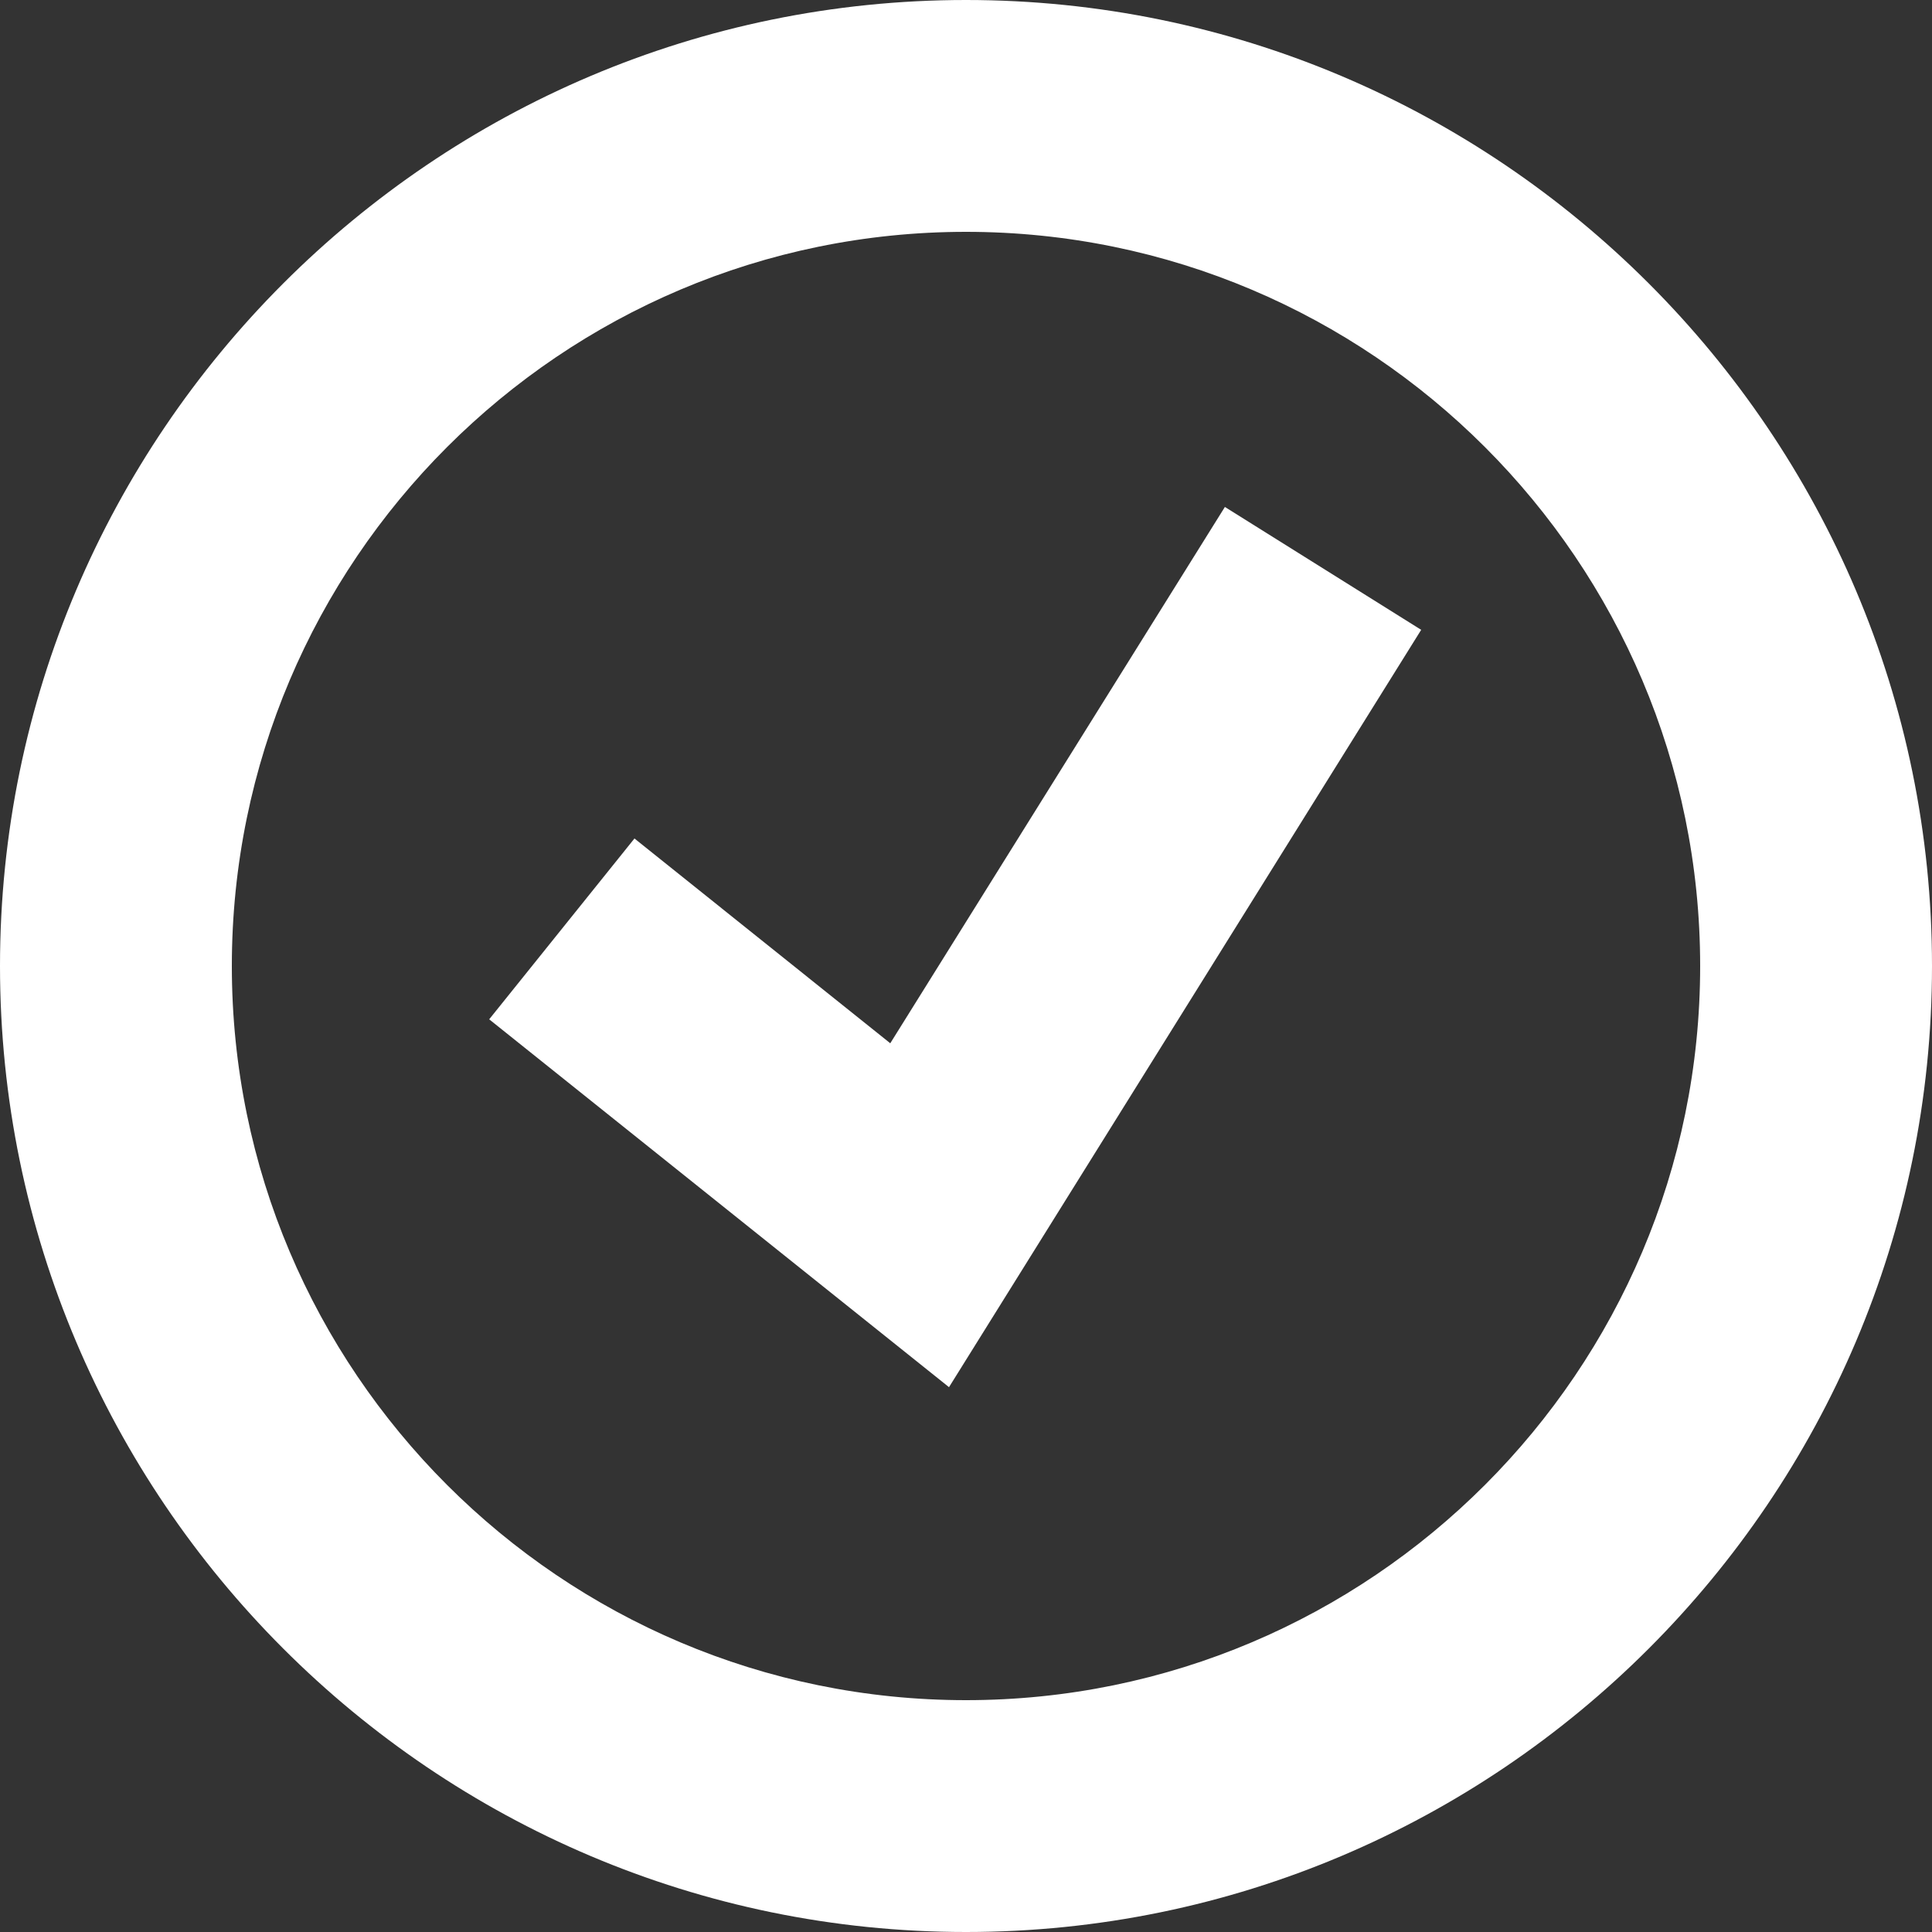
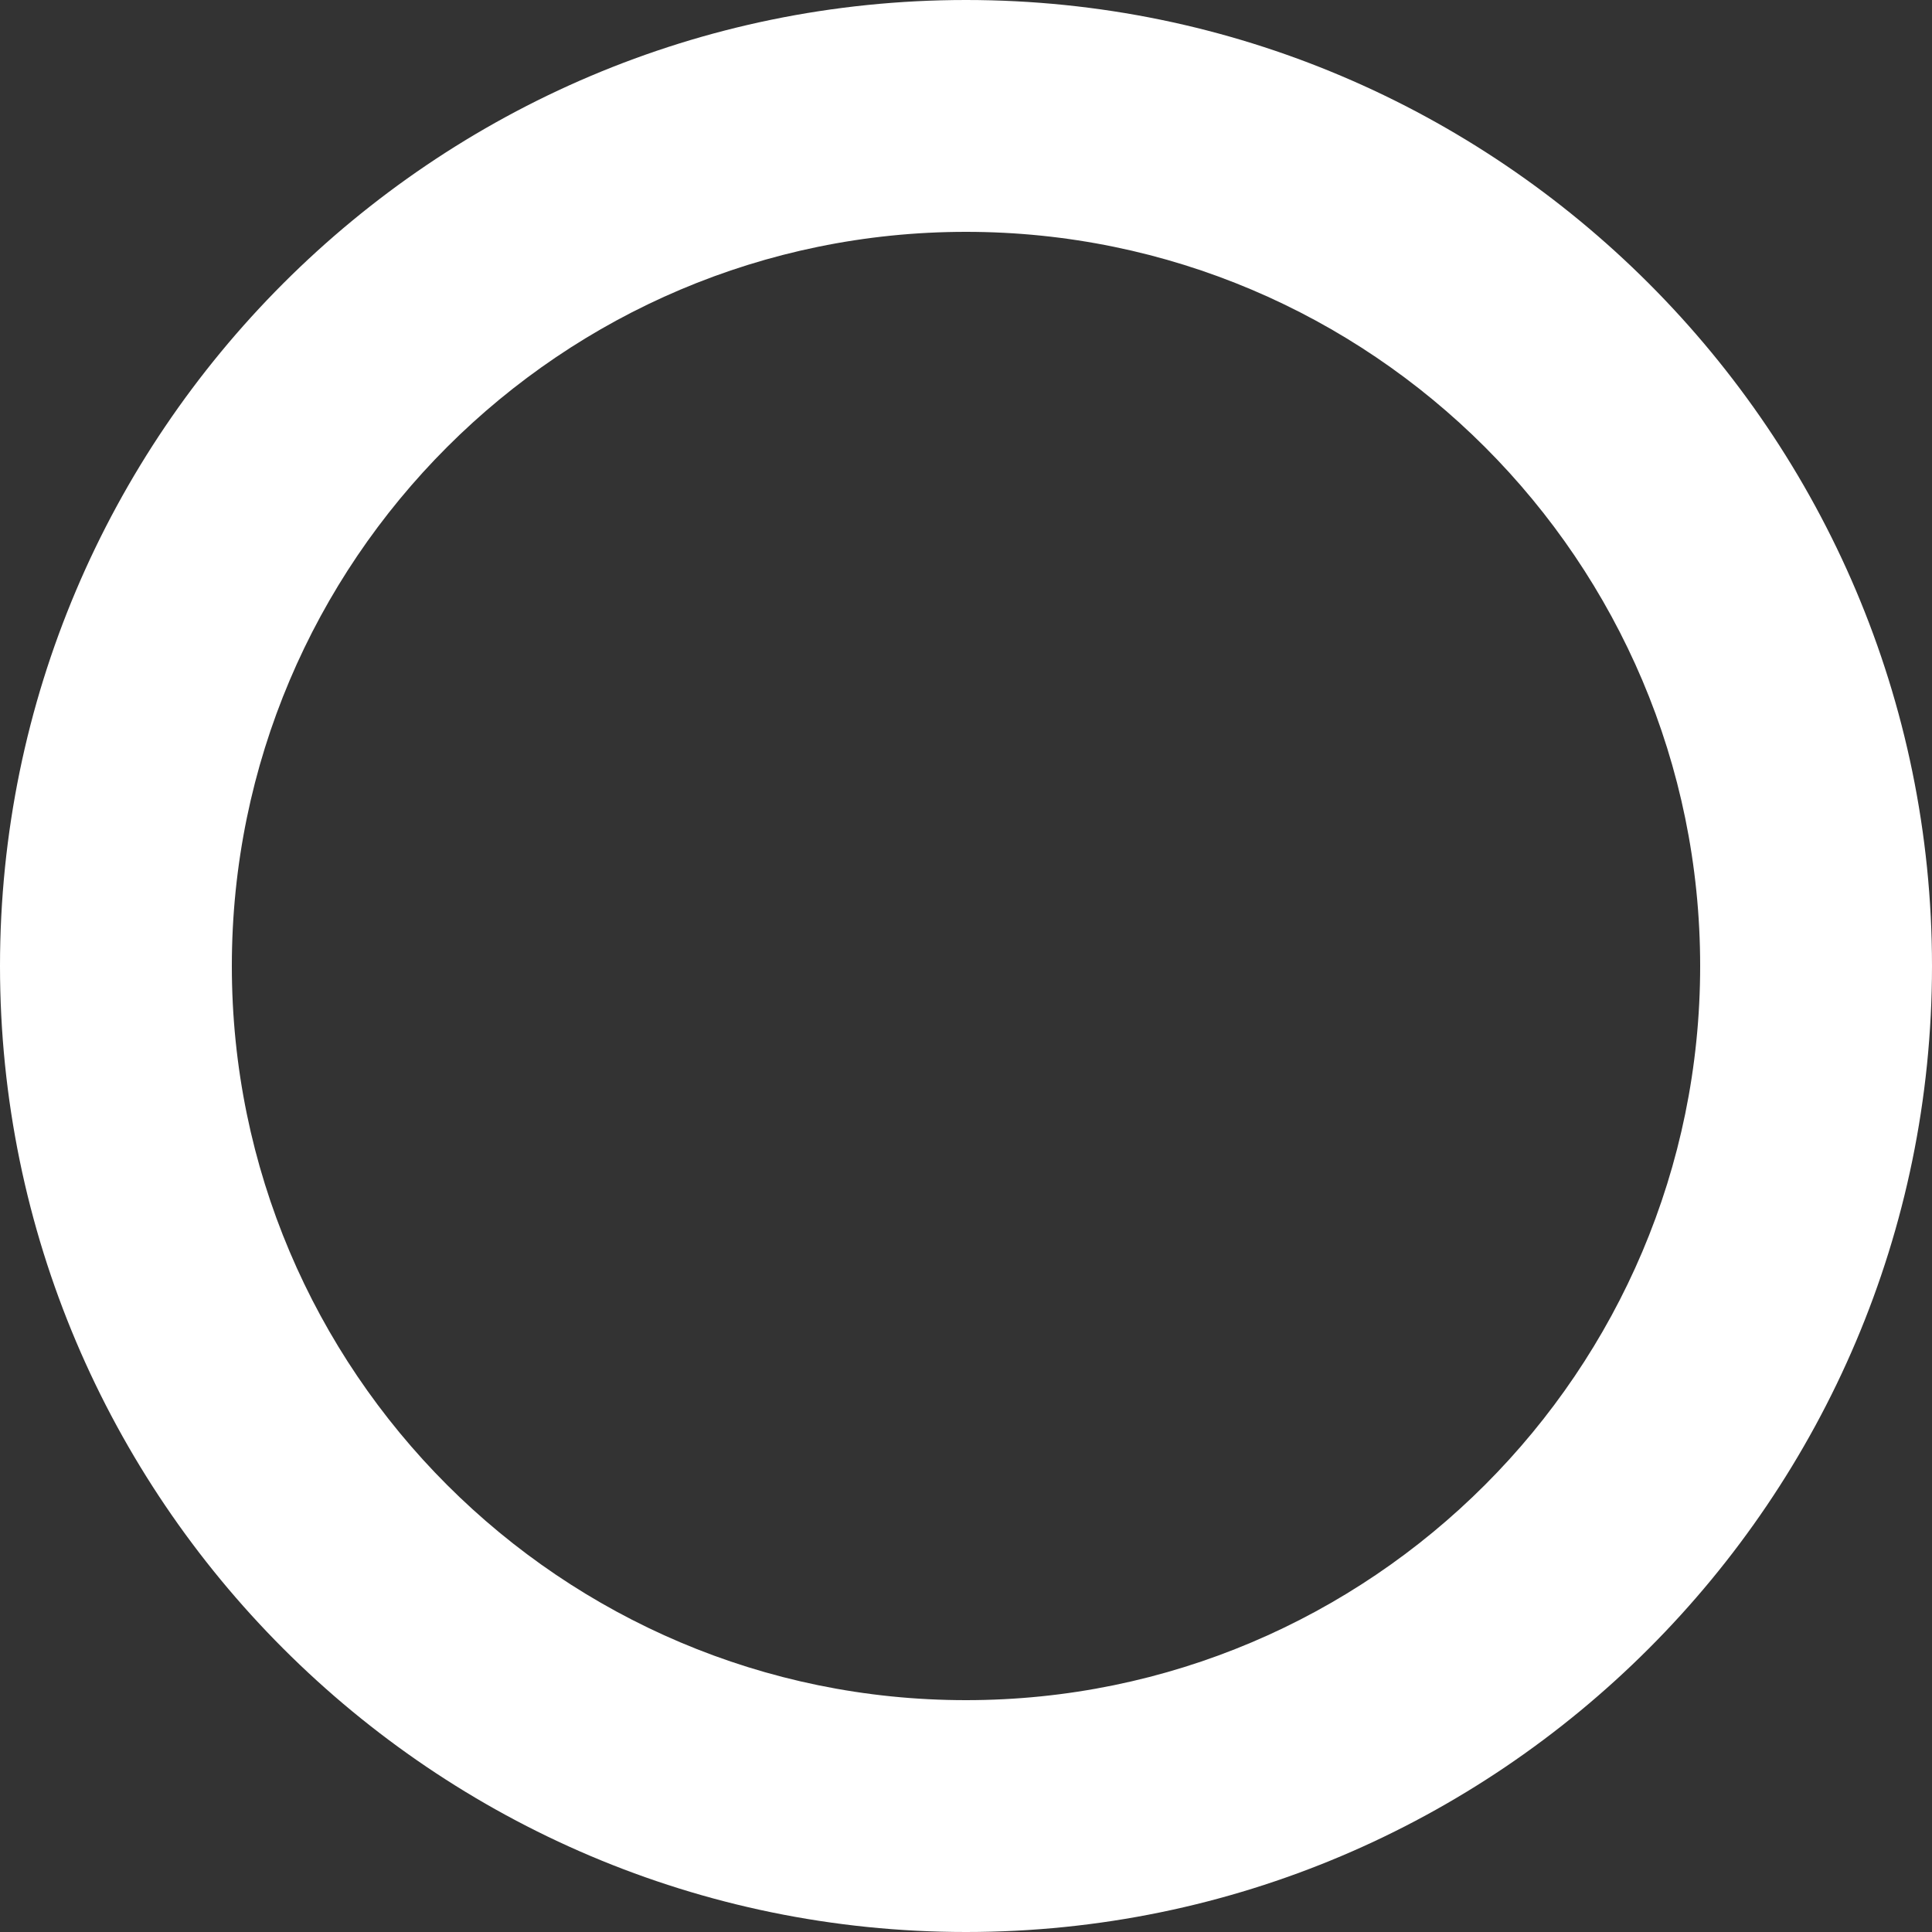
<svg xmlns="http://www.w3.org/2000/svg" viewBox="0 0 25 25">
  <rect x="0" y="0" width="25" height="25" fill="#333333" stroke="none" />
  <path d="M12.5 25C5.61 25 0 19.39 0 12.5S5.61 0 12.5 0 25 5.61 25 12.5 19.39 25 12.5 25Zm0-22C7.26 3 3 7.26 3 12.5S7.26 22 12.5 22s9.5-4.26 9.5-9.5S17.74 3 12.5 3Z" style="fill:#fff" />
-   <path d="m12.28 17.95-5.95-4.76 1.88-2.34 3.31 2.65 4.33-6.94 2.54 1.59-6.11 9.8z" style="fill:#fff" />
</svg>